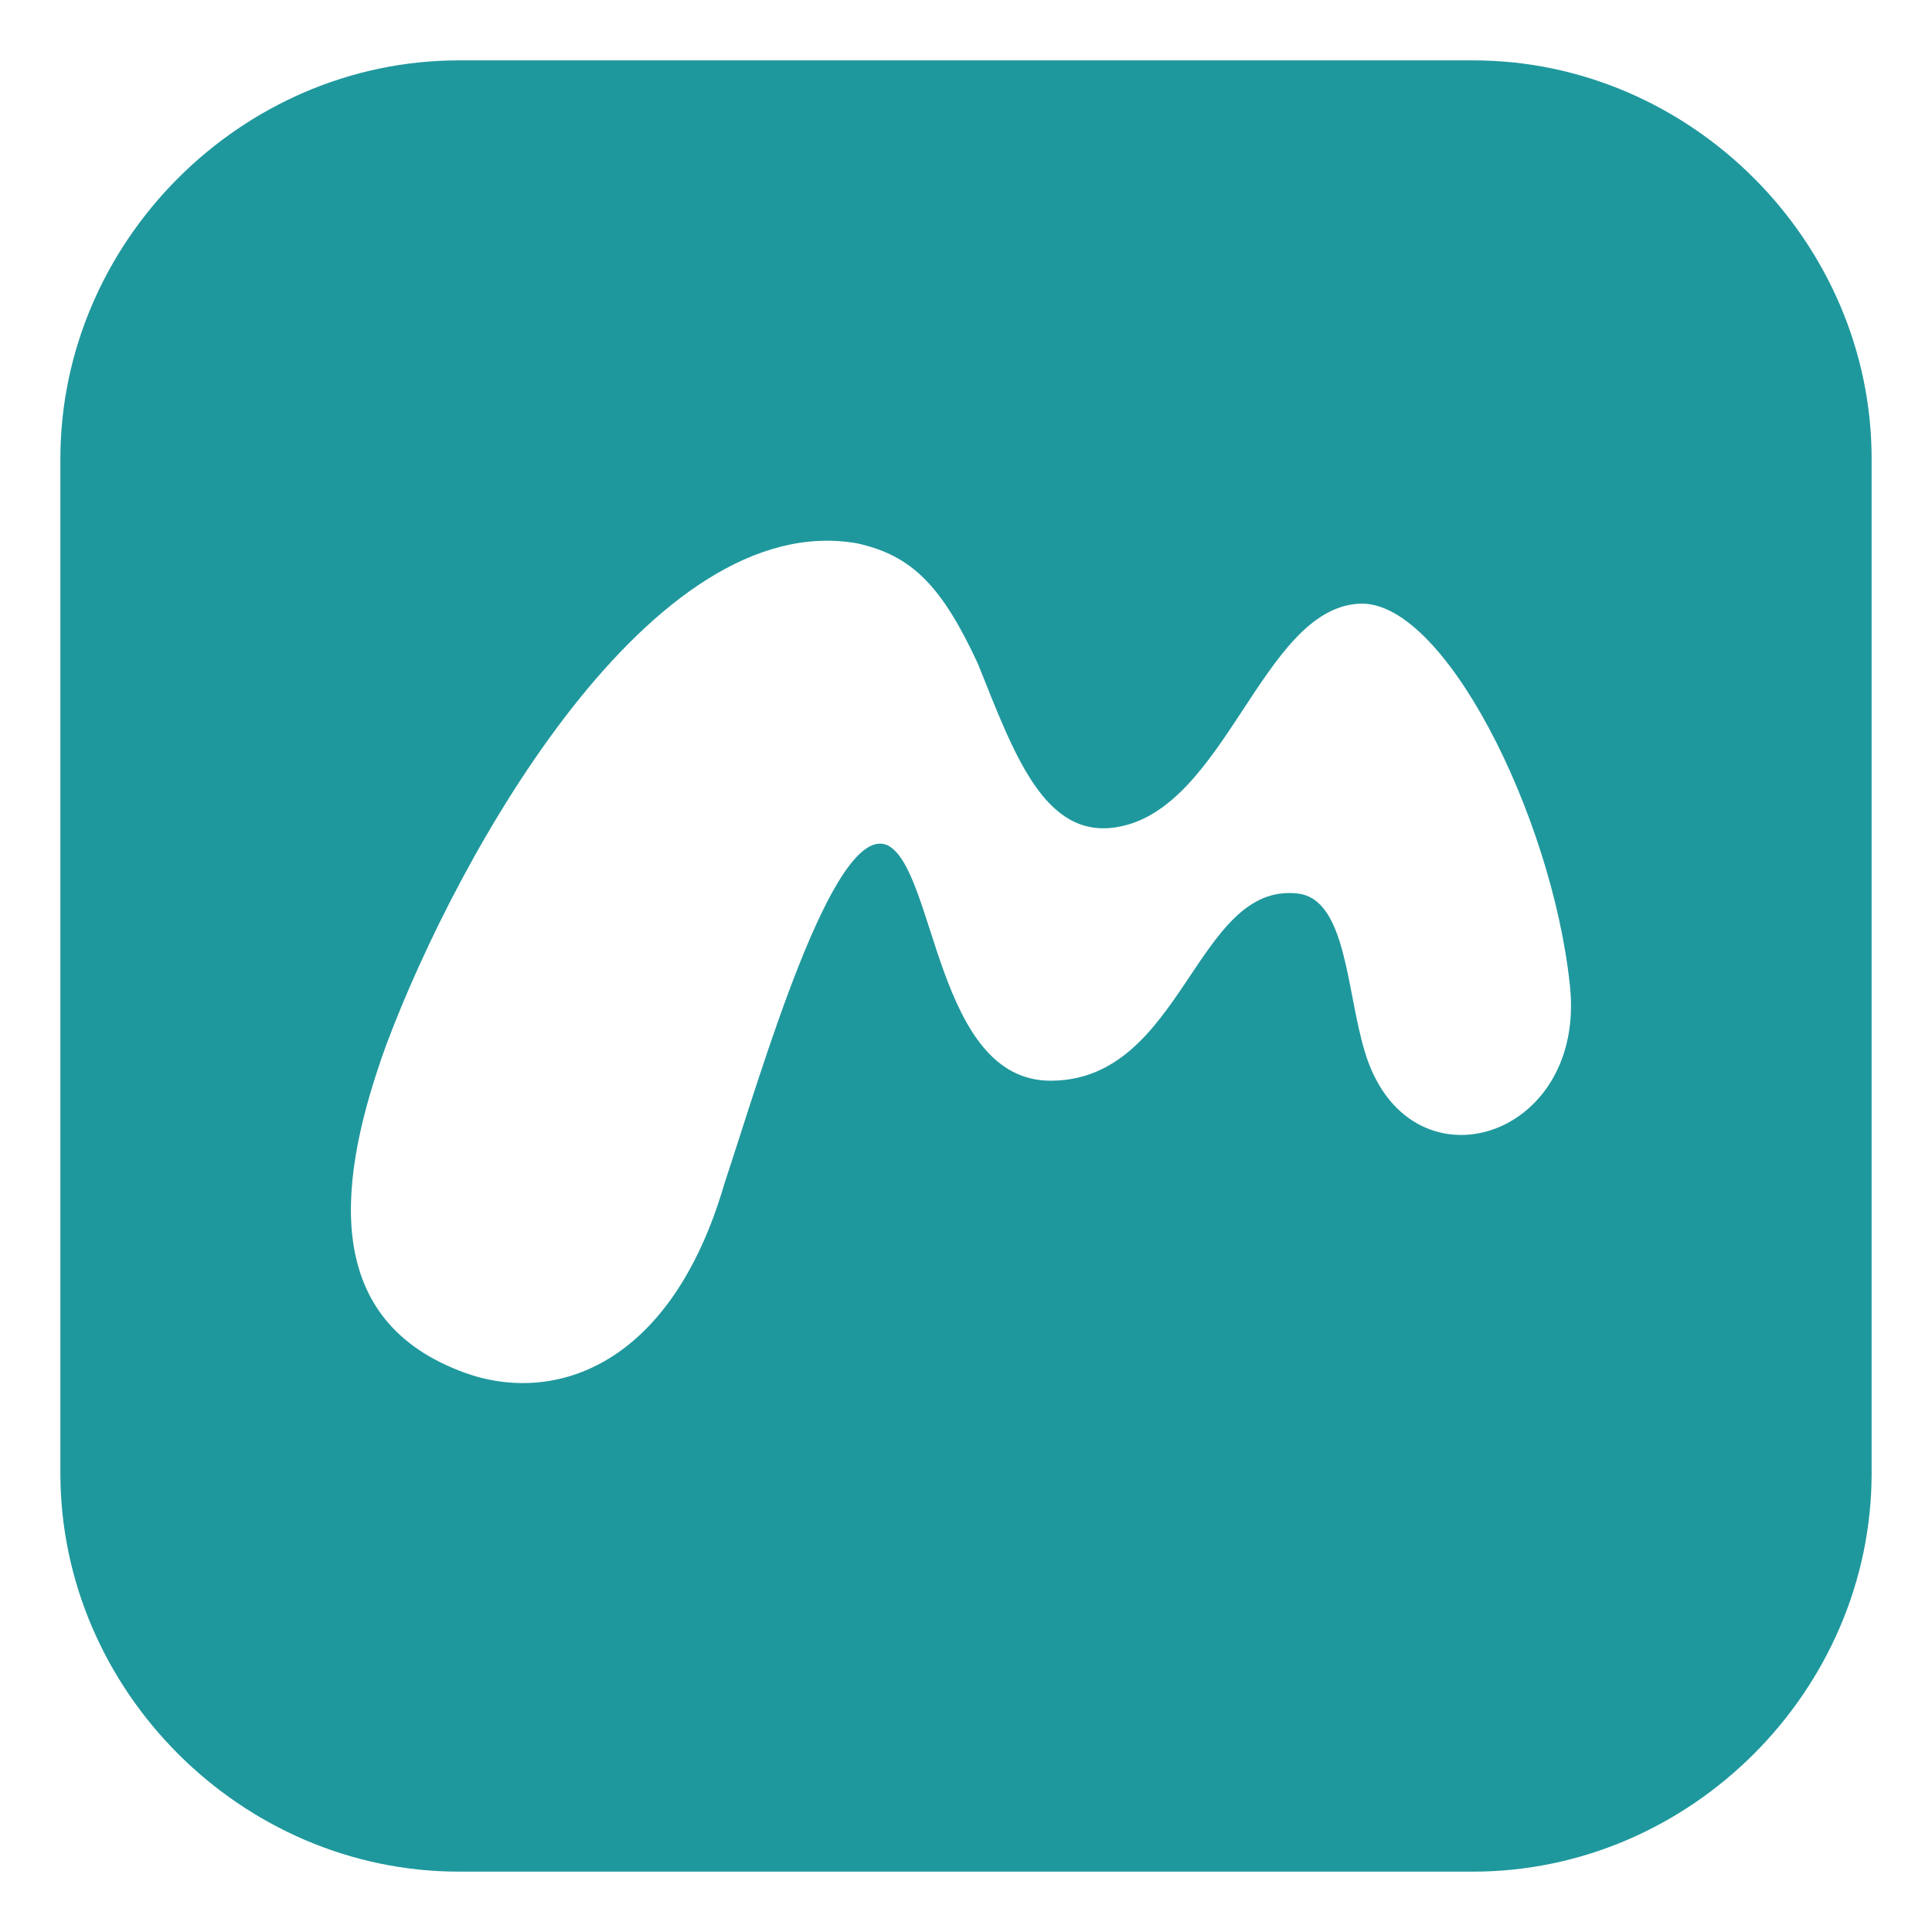
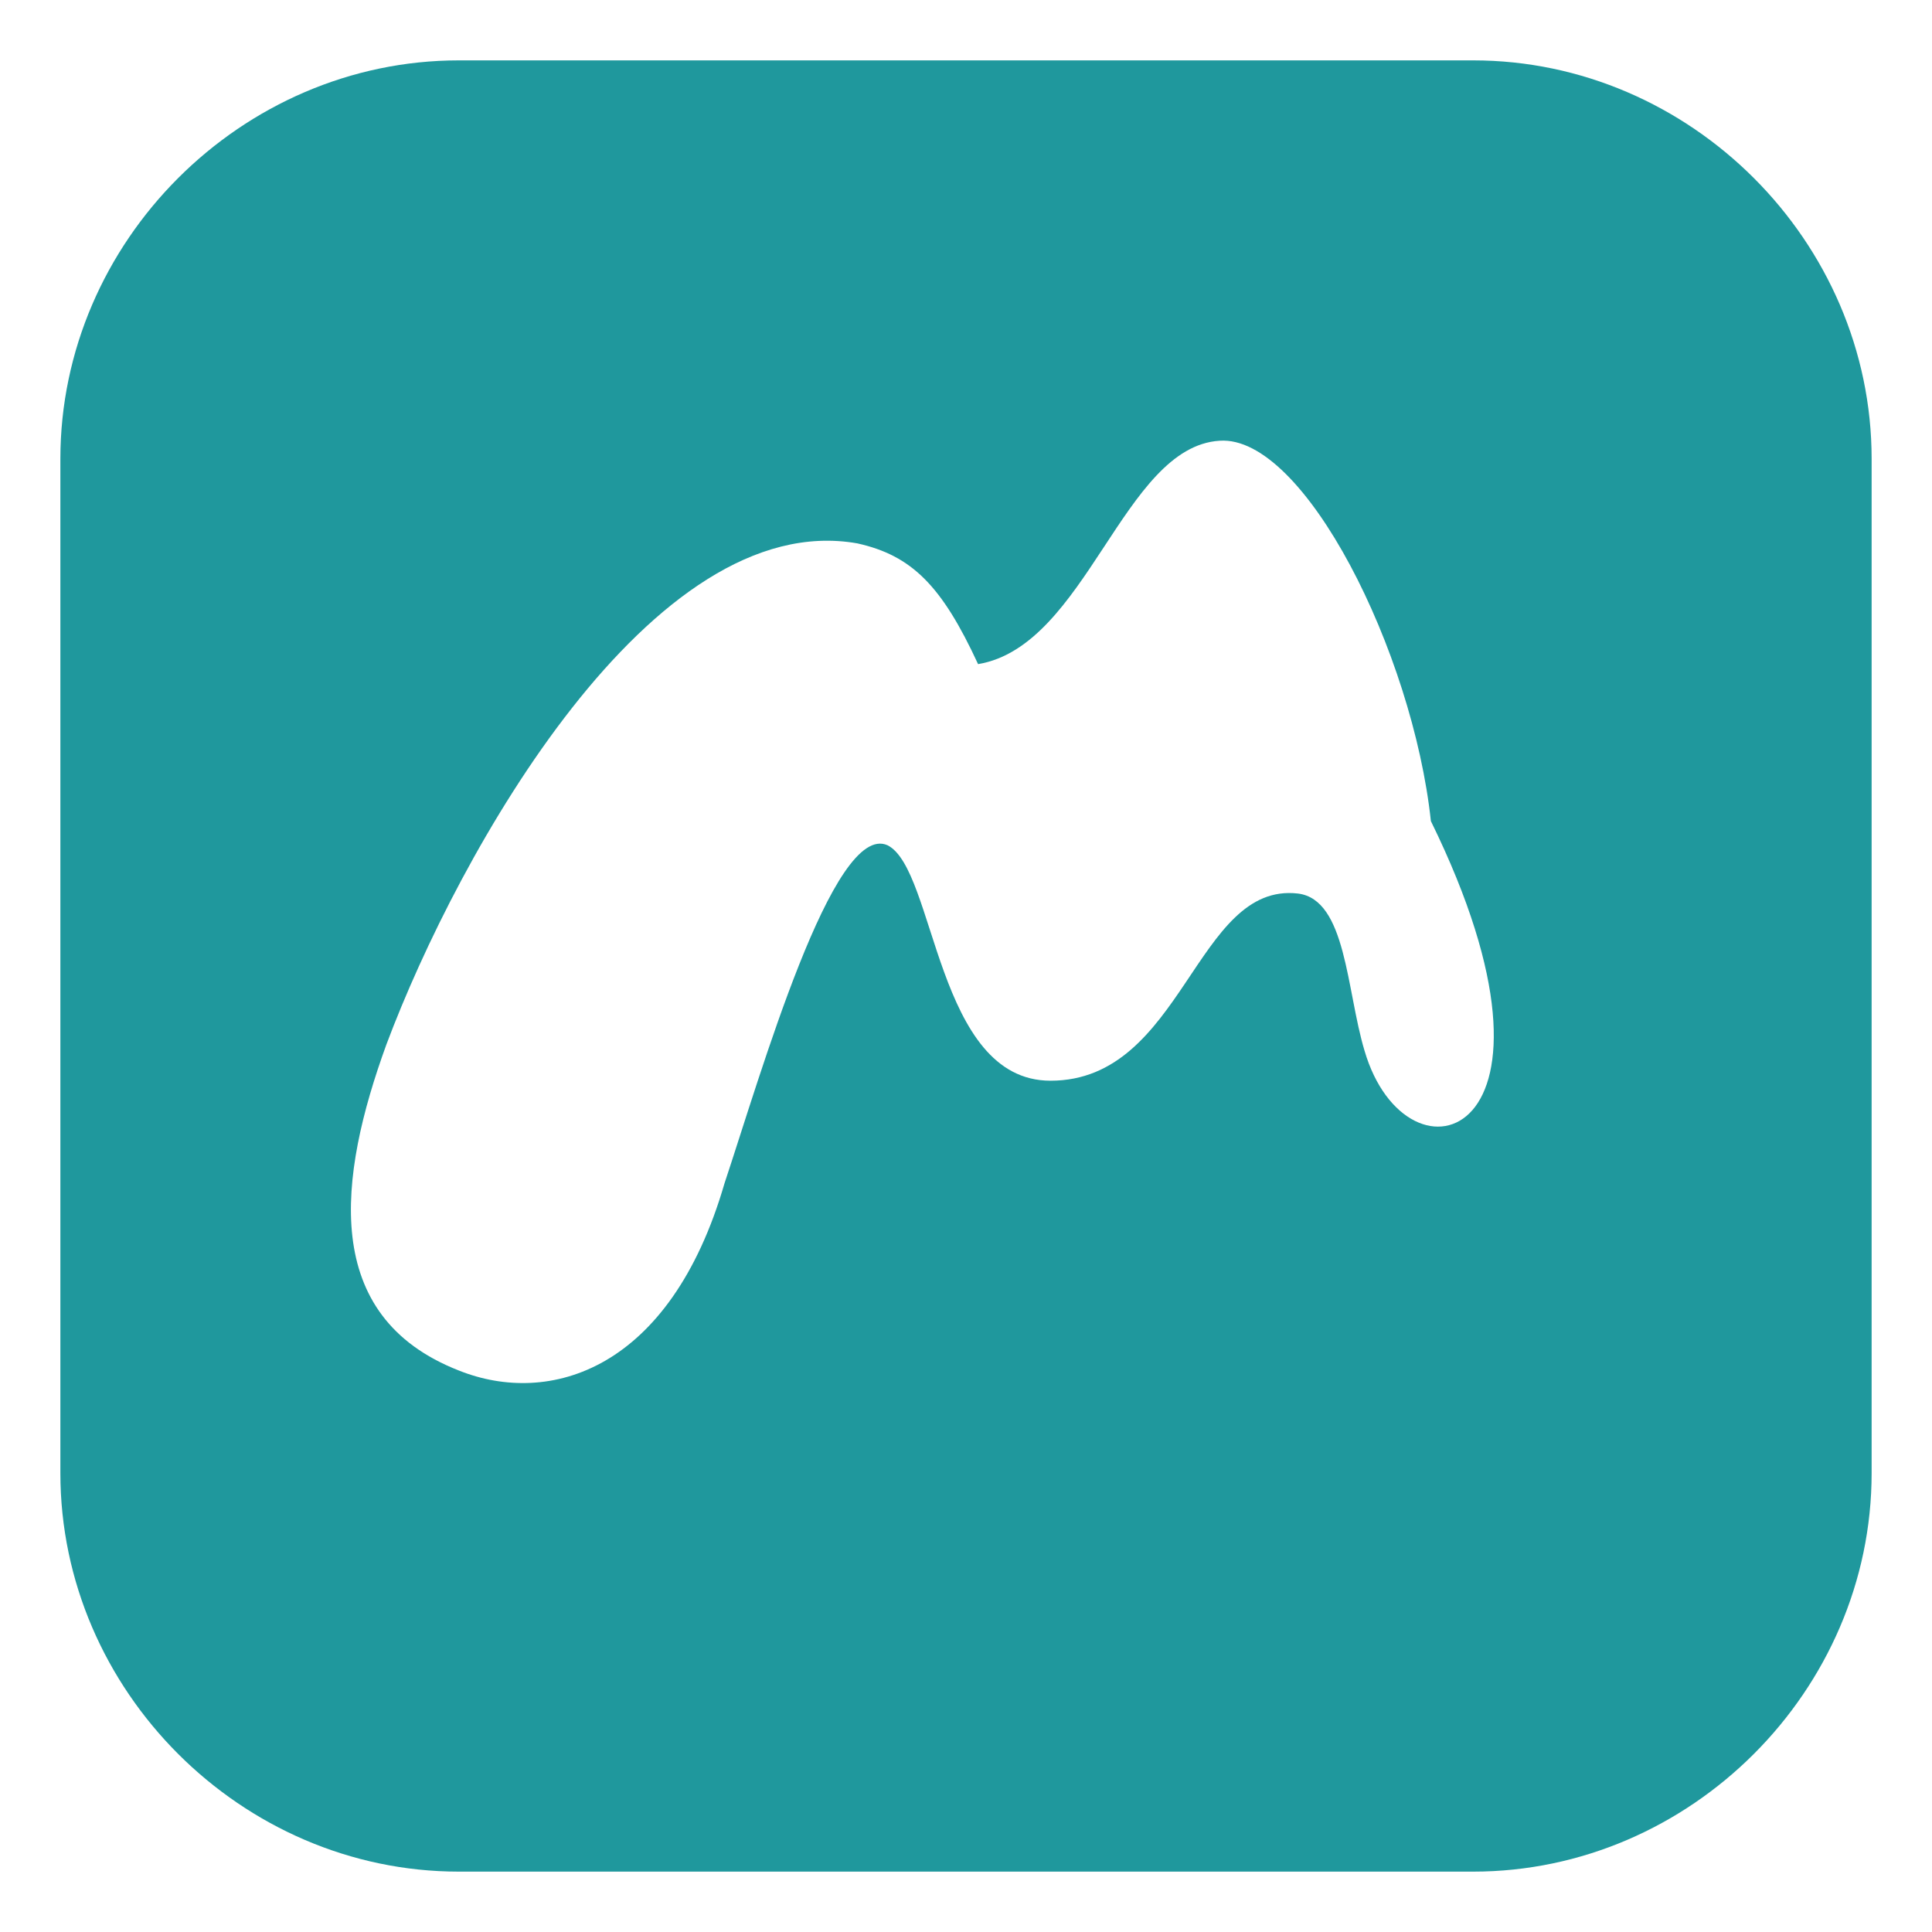
<svg xmlns="http://www.w3.org/2000/svg" version="1.1" id="Layer_1" x="0px" y="0px" width="32px" height="32px" viewBox="0 0 32 32" style="enable-background:new 0 0 32 32;" xml:space="preserve">
  <style type="text/css">
	.st0{fill-rule:evenodd;clip-rule:evenodd;fill:#1F989D;}
</style>
  <g>
-     <path class="st0" d="M24.4,1H7.6C4,1,1,4,1,7.6v16.8C1,28,4,31,7.6,31h16.8c3.6,0,6.6-3,6.6-6.6V7.6C31,4,28,1,24.4,1z M22.6,17.4   c-0.3-1-0.3-2.5-1.1-2.6c-1.7-0.2-1.9,3.1-4.1,3.1c-1.9,0-1.9-3.5-2.7-3.9c-0.9-0.4-2.1,3.8-2.7,5.6c-0.9,3.1-2.9,3.7-4.4,3.1   c-2.3-0.9-2-3.2-1.2-5.4c1.2-3.2,4.4-8.9,7.8-8.3c0.9,0.2,1.4,0.7,2,2c0.6,1.5,1.1,2.9,2.3,2.7c1.8-0.3,2.4-3.6,4-3.7   c1.4-0.1,3.2,3.5,3.5,6.3C26.3,18.9,23.3,19.8,22.6,17.4z" />
+     <path class="st0" d="M24.4,1H7.6C4,1,1,4,1,7.6v16.8C1,28,4,31,7.6,31h16.8c3.6,0,6.6-3,6.6-6.6V7.6C31,4,28,1,24.4,1z M22.6,17.4   c-0.3-1-0.3-2.5-1.1-2.6c-1.7-0.2-1.9,3.1-4.1,3.1c-1.9,0-1.9-3.5-2.7-3.9c-0.9-0.4-2.1,3.8-2.7,5.6c-0.9,3.1-2.9,3.7-4.4,3.1   c-2.3-0.9-2-3.2-1.2-5.4c1.2-3.2,4.4-8.9,7.8-8.3c0.9,0.2,1.4,0.7,2,2c1.8-0.3,2.4-3.6,4-3.7   c1.4-0.1,3.2,3.5,3.5,6.3C26.3,18.9,23.3,19.8,22.6,17.4z" />
  </g>
</svg>